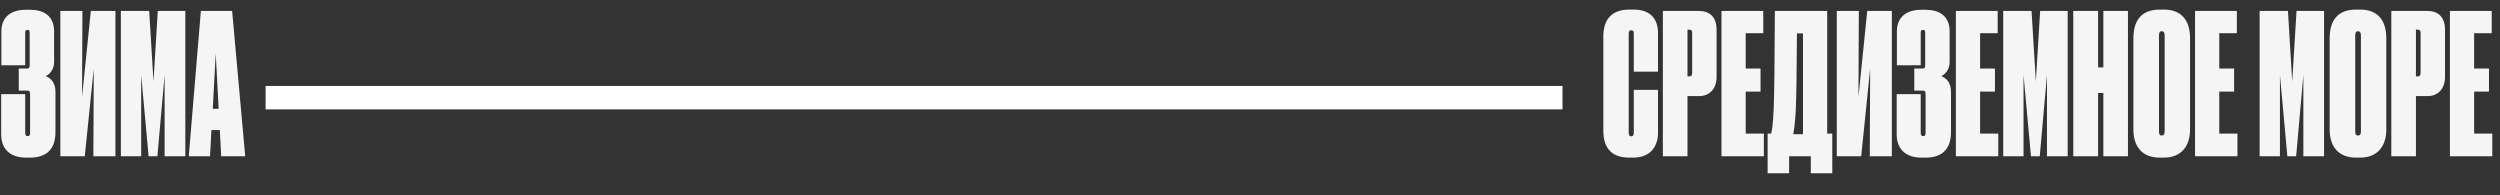
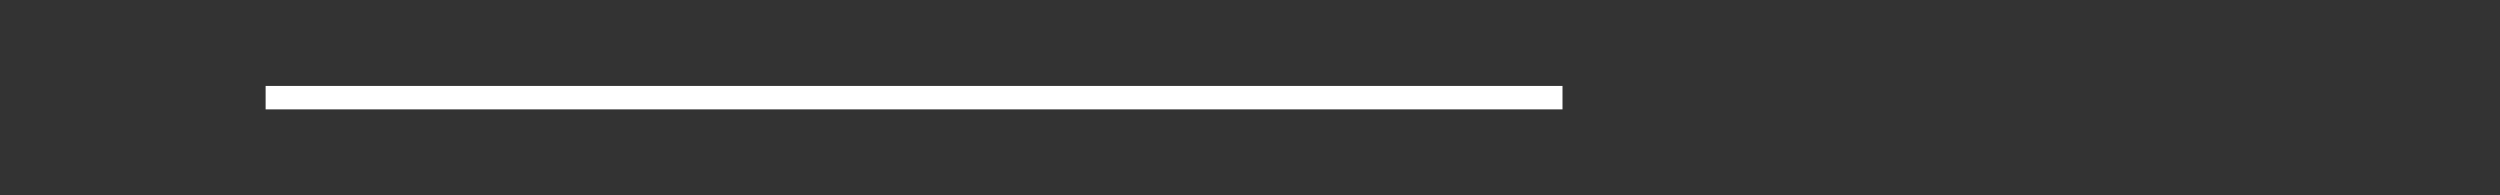
<svg xmlns="http://www.w3.org/2000/svg" width="320" height="25" viewBox="0 0 320 25" fill="none">
  <rect x="0" y="0" width="320" height="25" fill="#333333" stroke="none" />
-   <path d="M3.225 4.225C3.225 3.9 3.3 3.825 3.525 3.825C3.725 3.825 3.8 3.9 3.8 4.225V8.3C3.8 8.7 3.7 8.775 3.4 8.775H2.4V11.6H3.425C3.75 11.6 3.85 11.65 3.85 12.1V17.025C3.85 17.325 3.75 17.425 3.55 17.425C3.35 17.425 3.225 17.325 3.225 17.025V12.05H0.15V17.2C0.15 19.125 1.35 20.175 3.325 20.175H3.85C5.725 20.175 7.1 19.3 7.1 16.925V11.75C7.1 10.475 6.4 9.95 5.85 9.75C6.25 9.55 6.925 9.025 6.925 7.925V4.025C6.925 2.025 5.6 1.25 3.825 1.25H3.3C1.5 1.25 0.175 2.1 0.175 4.025V8.35H3.225V4.225ZM11.951 20H14.776V1.4H11.626L10.501 12.425L10.551 1.4H7.726V20H10.851L12.001 8.8L11.951 20ZM15.471 20H18.071V9.6L19.021 20H20.146L21.071 9.6V20H23.721V1.4H20.196L19.646 10.425L19.096 1.4H15.471V20ZM28.312 20H31.387L29.712 1.4H25.712L24.162 20H26.887L27.062 16.65H28.137L28.312 20ZM27.237 13.925L27.612 6.85L27.987 13.925H27.237Z" fill="#F5F5F5" />
  <rect x="34" y="11" width="166" height="3" fill="white" />
-   <path d="M208.8 17.45C208.55 17.45 208.475 17.25 208.475 16.925V4.35C208.475 4.025 208.55 3.875 208.8 3.875C209.075 3.875 209.125 4.05 209.125 4.35V9.175H212.225V4.25C212.225 2.425 211.275 1.225 209.075 1.225H208.55C206.15 1.225 205.25 2.65 205.225 4.6V16.7C205.225 18.875 206.2 20.175 208.575 20.175H209.075C211.3 20.175 212.225 18.675 212.225 17V11.5H209.125V16.925C209.125 17.225 209.075 17.45 208.8 17.45ZM217.498 12.3C218.723 12.3 219.723 11.475 219.723 9.825V3.825C219.723 2.1 218.773 1.4 217.448 1.4H212.848V20H215.998V12.3H217.498ZM215.998 3.8H216.223C216.548 3.8 216.598 3.975 216.598 4.275V9.3C216.598 9.65 216.498 9.775 216.223 9.775H215.998V3.8ZM220.349 1.4V20H225.774V17.1H223.449V11.725H225.349V8.775H223.449V4.25H225.699V1.4H220.349ZM231.782 22.175H234.532V17.1H233.882V1.4H227.182C227.157 8.175 227.107 12.075 227.032 13.975C226.932 16 226.832 16.625 226.707 17.1H226.257V22.175H229.007V20H231.782V22.175ZM229.857 14.125C229.932 12.475 229.982 9.5 230.007 4.275H230.782V17.175H229.532C229.657 16.525 229.757 15.825 229.857 14.125ZM239.332 20H242.157V1.4H239.007L237.882 12.425L237.932 1.4H235.107V20H238.232L239.382 8.8L239.332 20ZM245.852 4.225C245.852 3.9 245.927 3.825 246.152 3.825C246.352 3.825 246.427 3.9 246.427 4.225V8.3C246.427 8.7 246.327 8.775 246.027 8.775H245.027V11.6H246.052C246.377 11.6 246.477 11.65 246.477 12.1V17.025C246.477 17.325 246.377 17.425 246.177 17.425C245.977 17.425 245.852 17.325 245.852 17.025V12.05H242.777V17.2C242.777 19.125 243.977 20.175 245.952 20.175H246.477C248.352 20.175 249.727 19.3 249.727 16.925V11.75C249.727 10.475 249.027 9.95 248.477 9.75C248.877 9.55 249.552 9.025 249.552 7.925V4.025C249.552 2.025 248.227 1.25 246.452 1.25H245.927C244.127 1.25 242.802 2.1 242.802 4.025V8.35H245.852V4.225ZM250.353 1.4V20H255.778V17.1H253.453V11.725H255.353V8.775H253.453V4.25H255.703V1.4H250.353ZM256.413 20H259.013V9.6L259.963 20H261.088L262.013 9.6V20H264.663V1.4H261.138L260.588 10.425L260.038 1.4H256.413V20ZM269.229 20H272.379V1.4H269.229V8.625H268.554V1.4H265.379V20H268.554V11.9H269.229V20ZM280.326 4.9C280.326 2.675 279.301 1.225 276.951 1.225H276.451C274.101 1.225 273.076 2.625 273.076 4.9V16.575C273.076 18.85 274.276 20.175 276.451 20.175H276.976C279.026 20.175 280.326 18.9 280.326 16.575V4.9ZM277.076 16.85C277.076 17.175 276.951 17.35 276.701 17.35C276.451 17.35 276.351 17.175 276.351 16.85V4.55C276.351 4.175 276.426 4 276.701 4C276.976 4 277.076 4.2 277.076 4.55V16.85ZM280.967 1.4V20H286.392V17.1H284.067V11.725H285.967V8.775H284.067V4.25H286.317V1.4H280.967ZM289.231 20H291.831V9.6L292.781 20H293.906L294.831 9.6V20H297.481V1.4H293.956L293.406 10.425L292.856 1.4H289.231V20ZM305.447 4.9C305.447 2.675 304.422 1.225 302.072 1.225H301.572C299.222 1.225 298.197 2.625 298.197 4.9V16.575C298.197 18.85 299.397 20.175 301.572 20.175H302.097C304.147 20.175 305.447 18.9 305.447 16.575V4.9ZM302.197 16.85C302.197 17.175 302.072 17.35 301.822 17.35C301.572 17.35 301.472 17.175 301.472 16.85V4.55C301.472 4.175 301.547 4 301.822 4C302.097 4 302.197 4.2 302.197 4.55V16.85ZM310.738 12.3C311.963 12.3 312.963 11.475 312.963 9.825V3.825C312.963 2.1 312.013 1.4 310.688 1.4H306.088V20H309.238V12.3H310.738ZM309.238 3.8H309.463C309.788 3.8 309.838 3.975 309.838 4.275V9.3C309.838 9.65 309.738 9.775 309.463 9.775H309.238V3.8ZM313.589 1.4V20H319.014V17.1H316.689V11.725H318.589V8.775H316.689V4.25H318.939V1.4H313.589Z" fill="#F5F5F5" />
</svg>